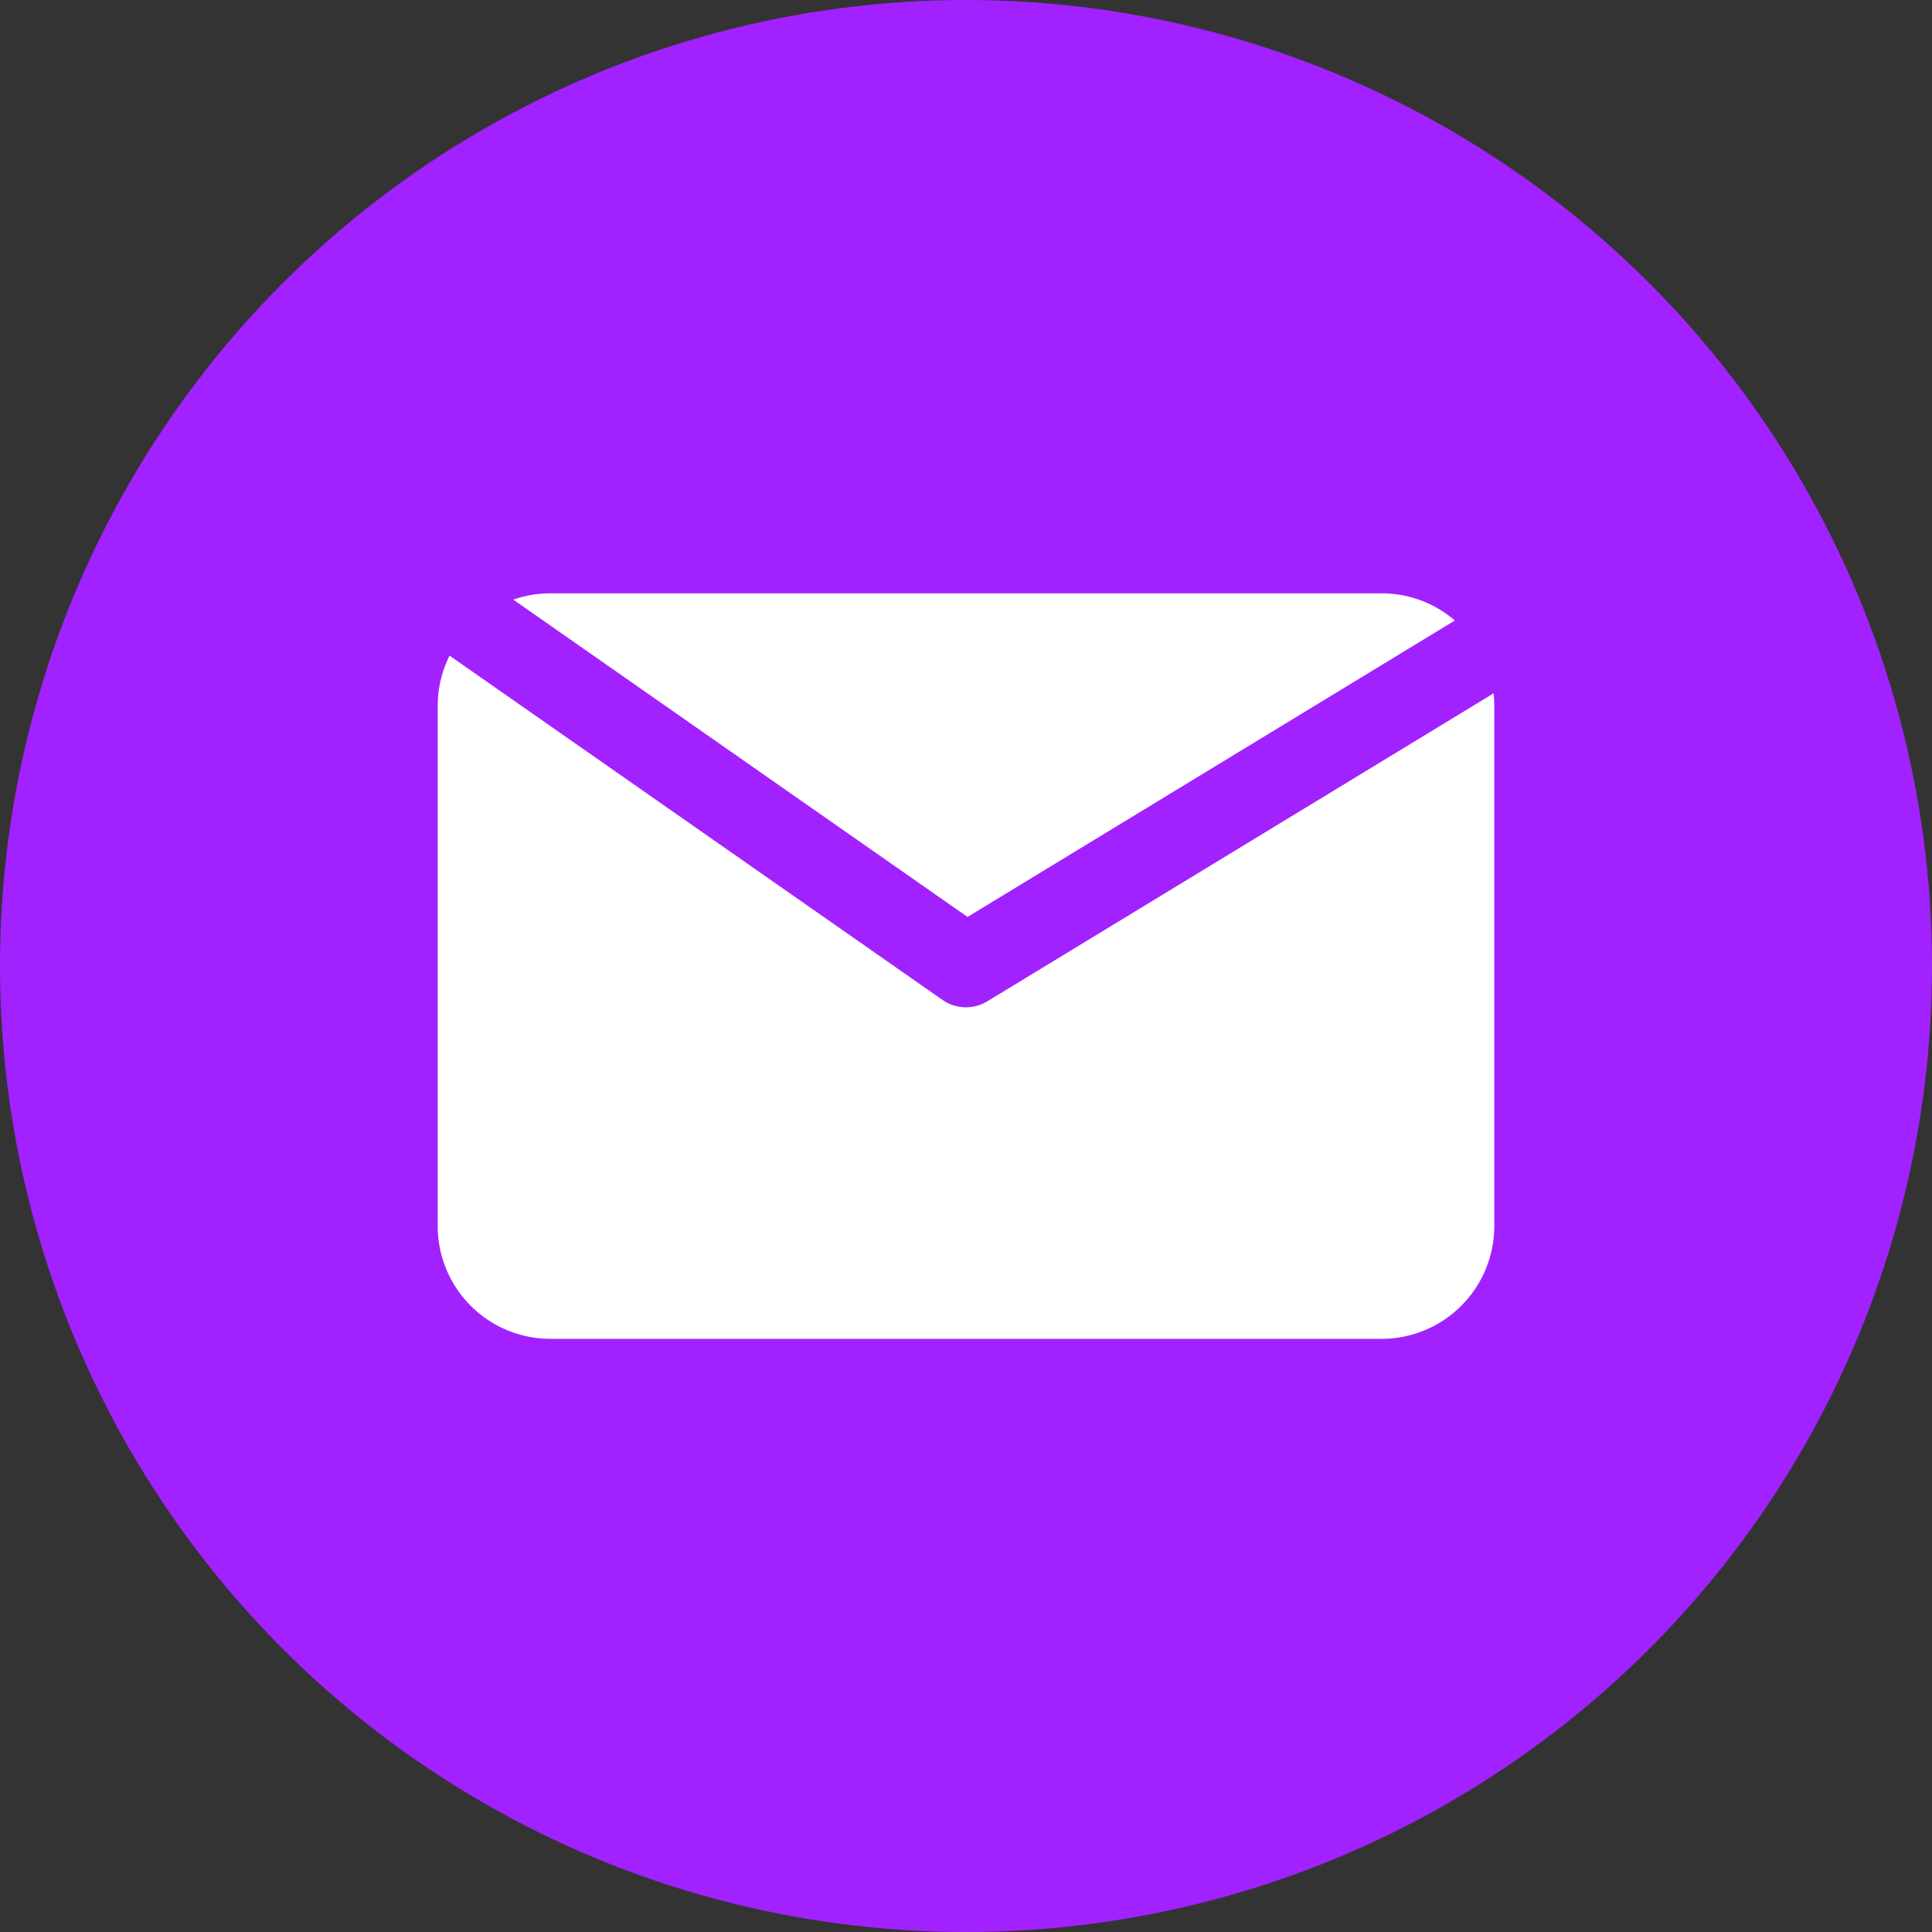
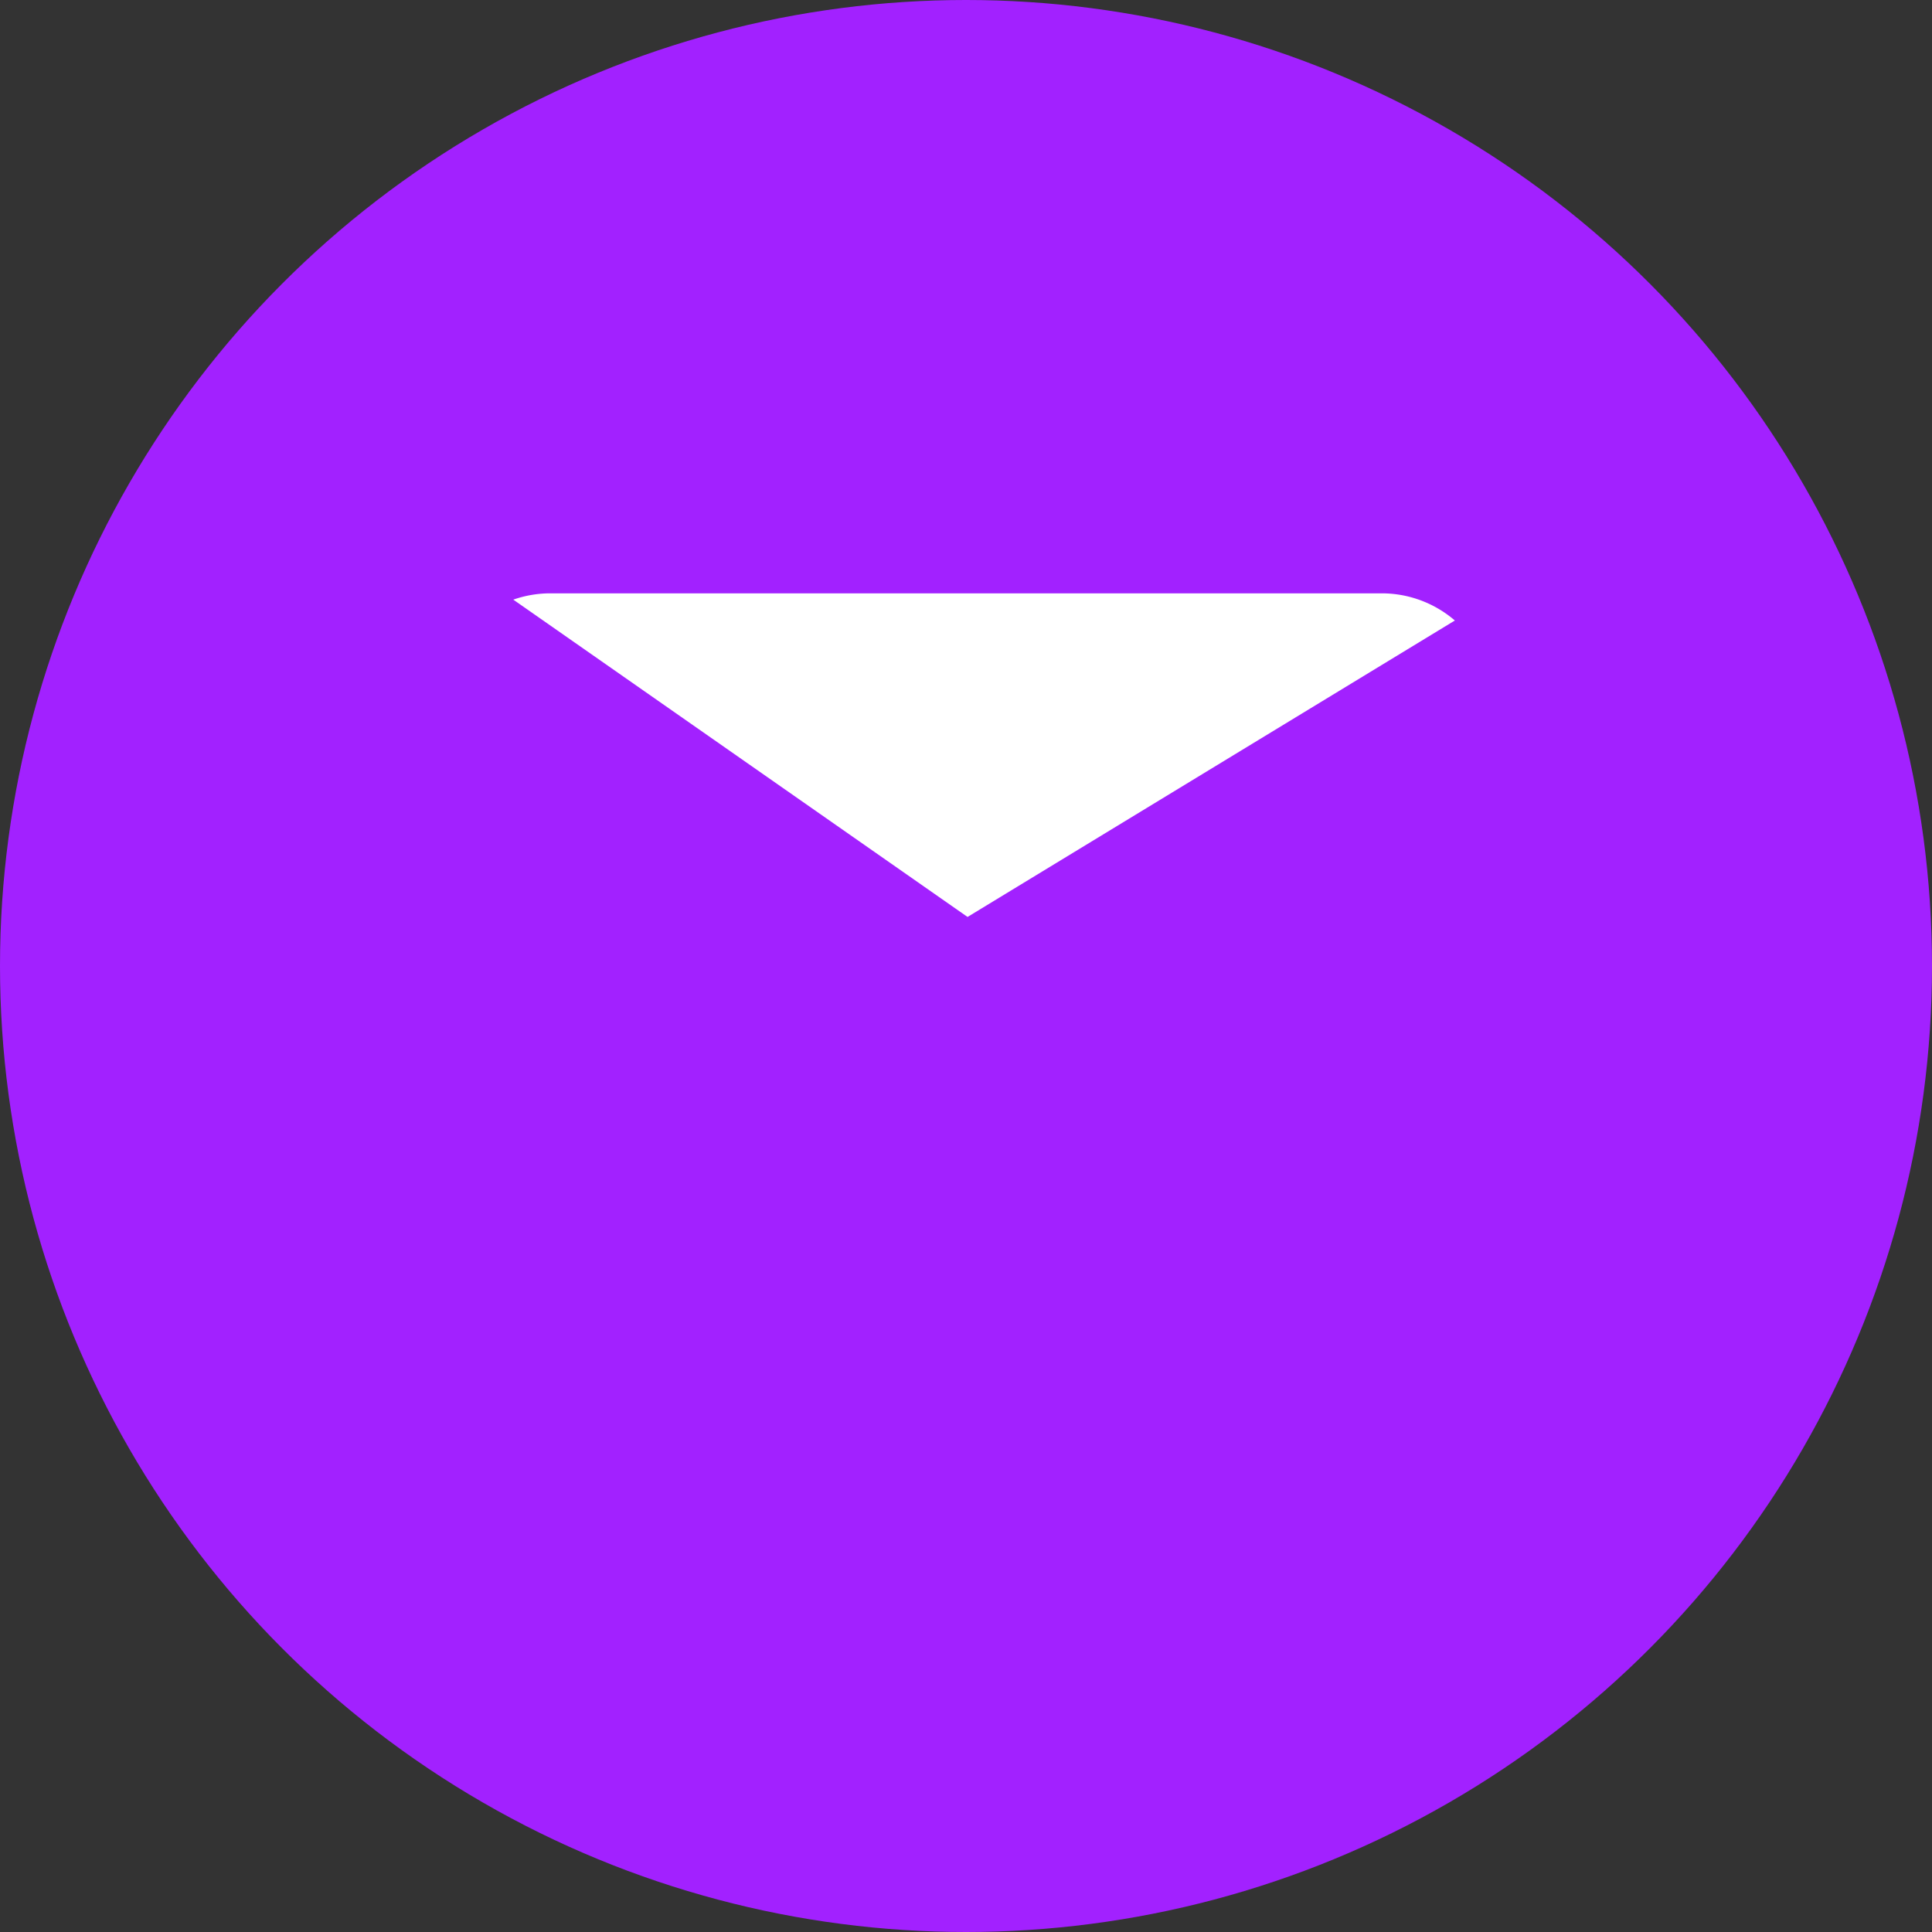
<svg xmlns="http://www.w3.org/2000/svg" width="512" height="512" x="0" y="0" viewBox="0 0 512 512" style="enable-background:new 0 0 512 512" xml:space="preserve" class="">
  <rect x="0" y="0" width="512" height="512" fill="#333333" stroke="none" />
  <g>
    <g data-name="Layer 2">
      <circle cx="256" cy="256" r="256" fill="#a221ff" opacity="1" data-original="#ff2147" class="" />
      <g fill="#fff">
-         <path d="m256.41 243 129.14-78.56a29.7 29.7 0 0 0-19.44-7.2H145.89a29.8 29.8 0 0 0-9.86 1.67z" fill="#ffffff" opacity="1" data-original="#ffffff" />
-         <path d="M261.68 265.34a10.91 10.91 0 0 1-11.94-.37l-130.6-91.22a29.67 29.67 0 0 0-3.14 13.33v137.84a29.89 29.89 0 0 0 29.89 29.89h220.22A29.89 29.89 0 0 0 396 324.92V187.08a30.4 30.4 0 0 0-.19-3.33z" fill="#ffffff" opacity="1" data-original="#ffffff" />
+         <path d="m256.41 243 129.14-78.56a29.7 29.7 0 0 0-19.44-7.2H145.89a29.8 29.8 0 0 0-9.86 1.67" fill="#ffffff" opacity="1" data-original="#ffffff" />
      </g>
    </g>
  </g>
</svg>